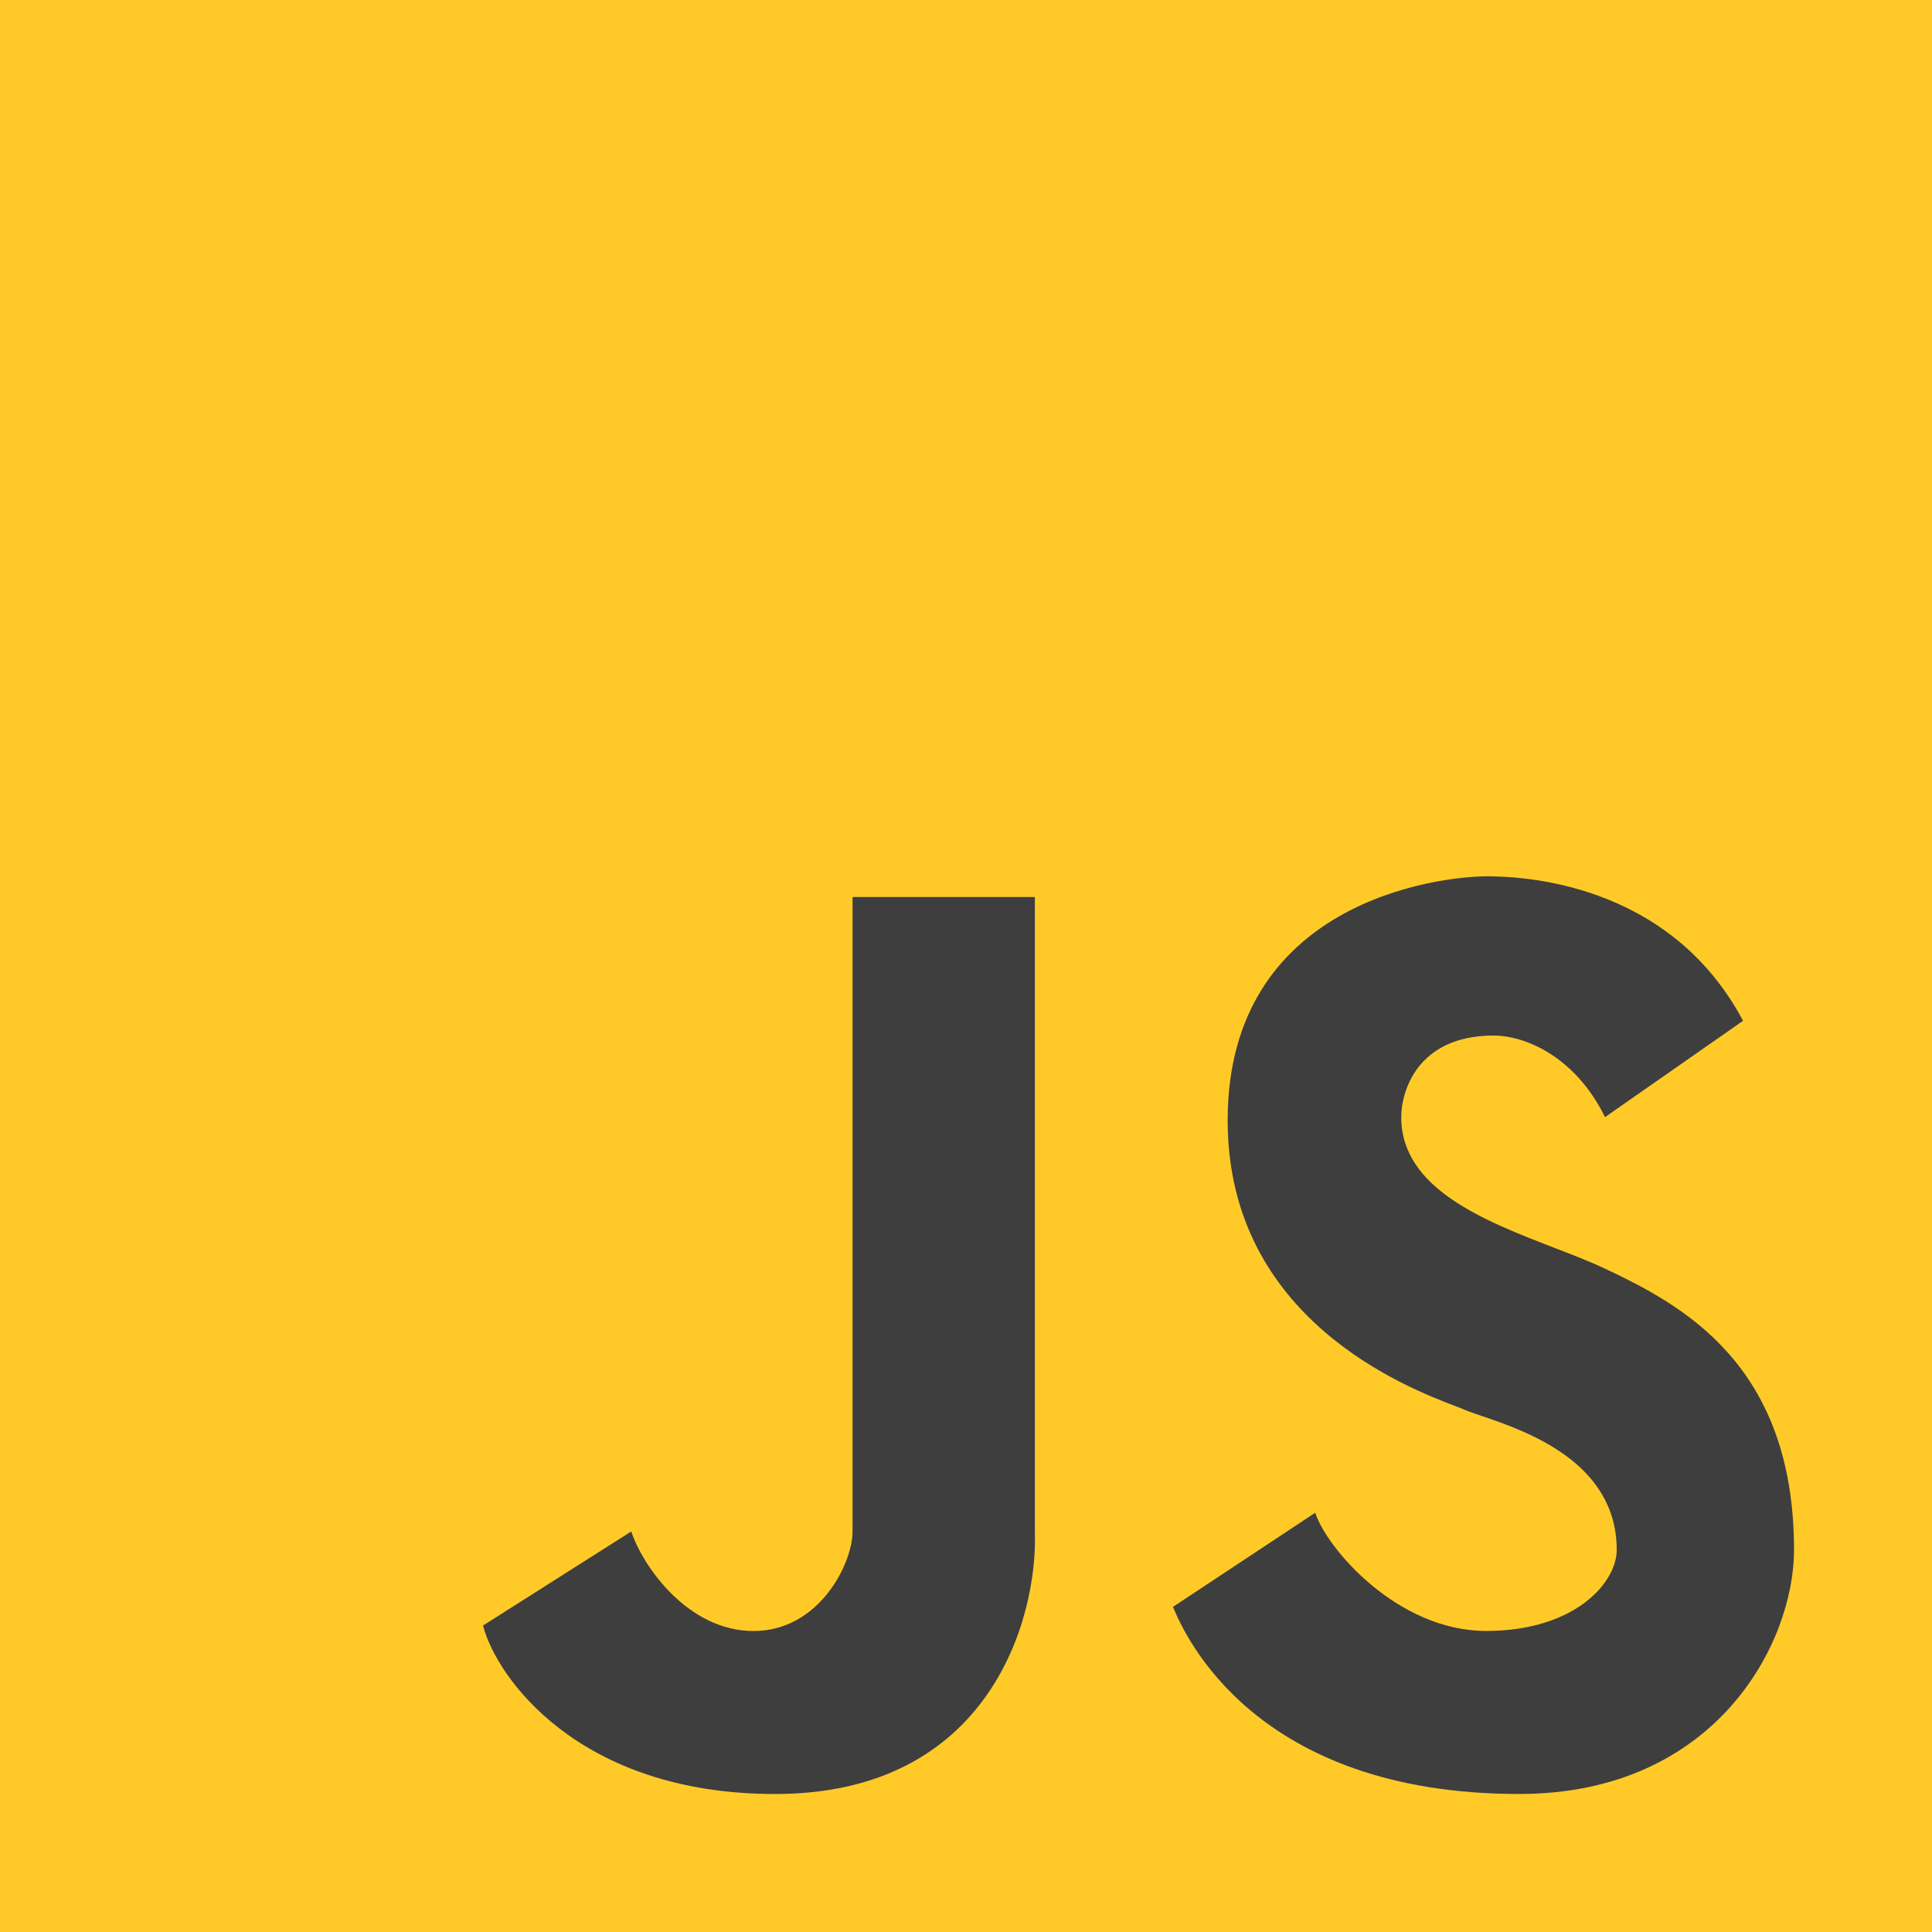
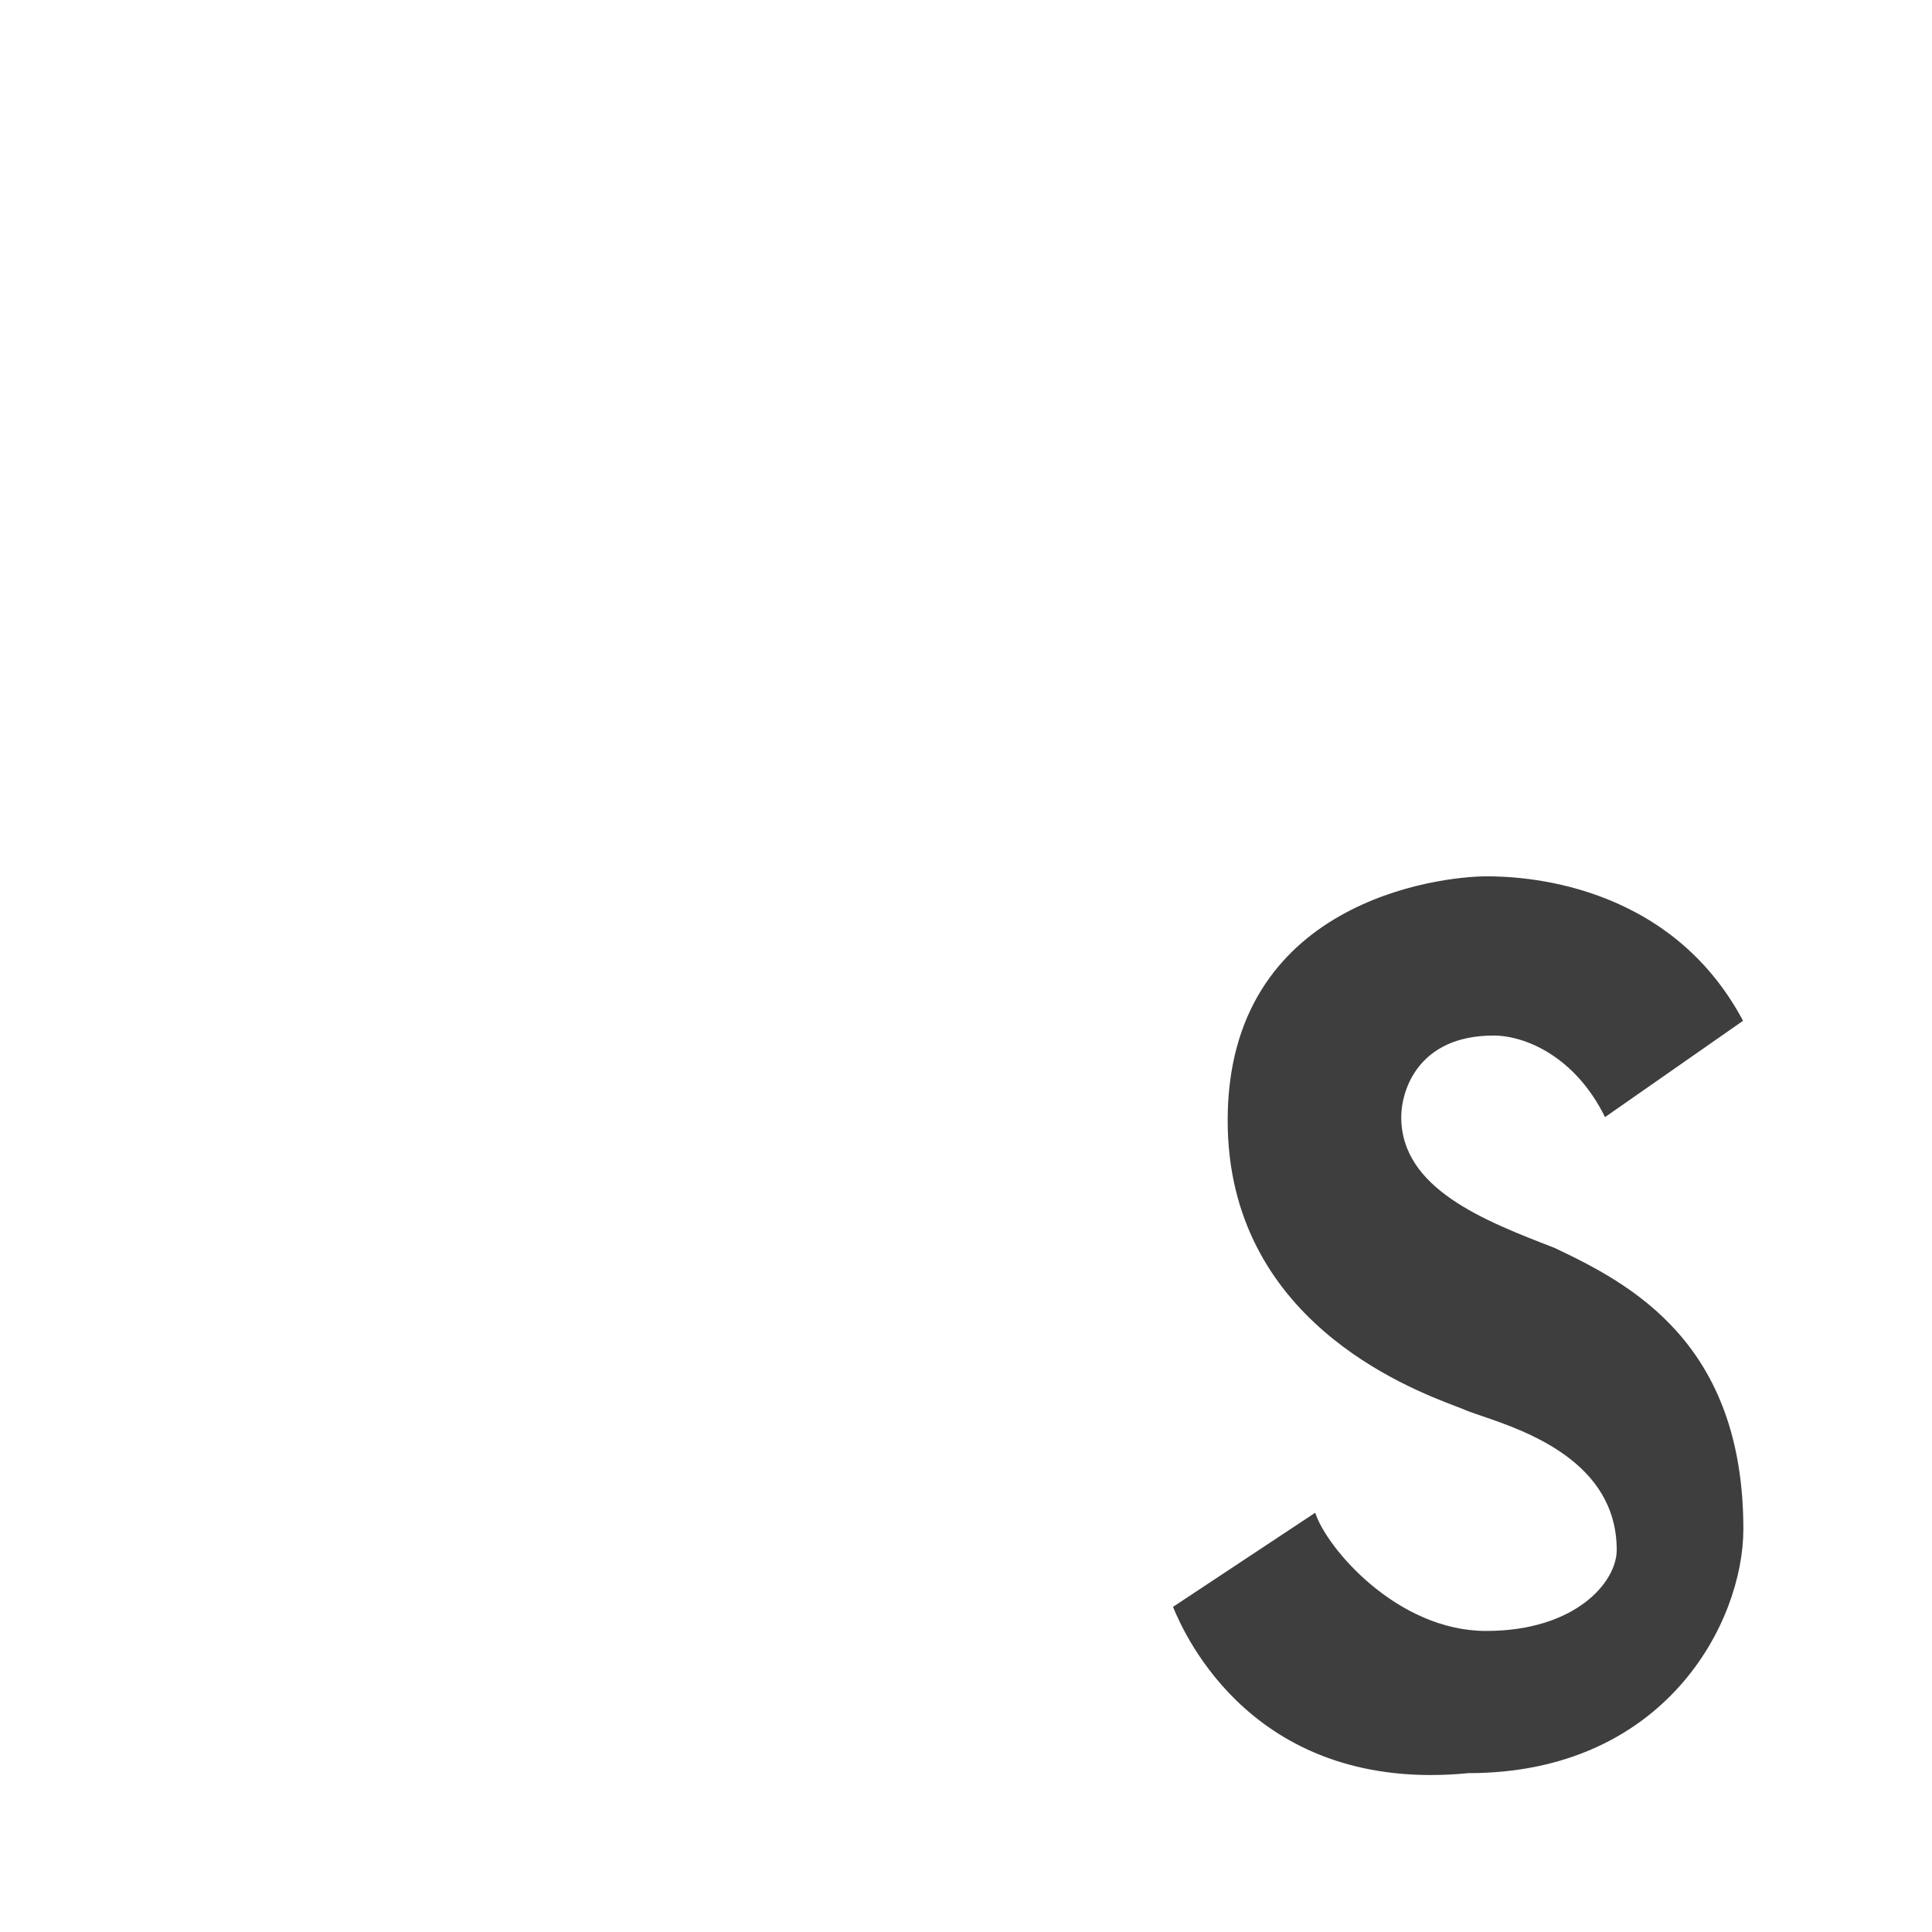
<svg xmlns="http://www.w3.org/2000/svg" version="1.1" id="Layer_1" x="0px" y="0px" width="80px" height="80px" viewBox="0 0 80 80" enable-background="new 0 0 80 80" xml:space="preserve">
  <g>
-     <rect fill="#FFCA28" width="80" height="80" />
-     <path fill="#3E3E3E" d="M48.571,66.537l5.89-3.898c0.462,1.451,3.386,4.895,7.078,4.895c3.691,0,5.406-2.016,5.406-3.354   c0-3.644-3.771-4.928-5.581-5.545c-0.296-0.101-0.539-0.184-0.705-0.255c-0.085-0.038-0.214-0.087-0.38-0.15   c-2.014-0.77-9.444-3.608-9.444-11.837c0-9.064,8.747-10.106,10.726-10.106c1.294,0,7.517,0.159,10.615,5.982l-5.715,3.988   c-1.252-2.538-3.334-3.377-4.614-3.377c-3.165,0-3.825,2.32-3.825,3.377c0,2.963,3.439,4.291,6.342,5.413   c0.76,0.293,1.483,0.572,2.098,0.863c3.165,1.495,7.825,3.942,7.825,11.646c0,3.859-3.237,10.106-11.385,10.106   C51.956,74.286,49.055,67.715,48.571,66.537z" />
-     <path fill="#3E3E3E" d="M20,67.311l6.139-3.896c0.481,1.449,2.35,4.122,5.063,4.122c2.712,0,4.1-2.786,4.1-4.122V37.144h7.55   v26.271c0.123,3.624-1.887,10.871-10.757,10.871C23.94,74.286,20.55,69.439,20,67.311z" />
+     <path fill="#3E3E3E" d="M48.571,66.537l5.89-3.898c0.462,1.451,3.386,4.895,7.078,4.895c3.691,0,5.406-2.016,5.406-3.354   c0-3.644-3.771-4.928-5.581-5.545c-0.296-0.101-0.539-0.184-0.705-0.255c-0.085-0.038-0.214-0.087-0.38-0.15   c-2.014-0.77-9.444-3.608-9.444-11.837c0-9.064,8.747-10.106,10.726-10.106c1.294,0,7.517,0.159,10.615,5.982l-5.715,3.988   c-1.252-2.538-3.334-3.377-4.614-3.377c-3.165,0-3.825,2.32-3.825,3.377c0,2.963,3.439,4.291,6.342,5.413   c3.165,1.495,7.825,3.942,7.825,11.646c0,3.859-3.237,10.106-11.385,10.106   C51.956,74.286,49.055,67.715,48.571,66.537z" />
  </g>
</svg>